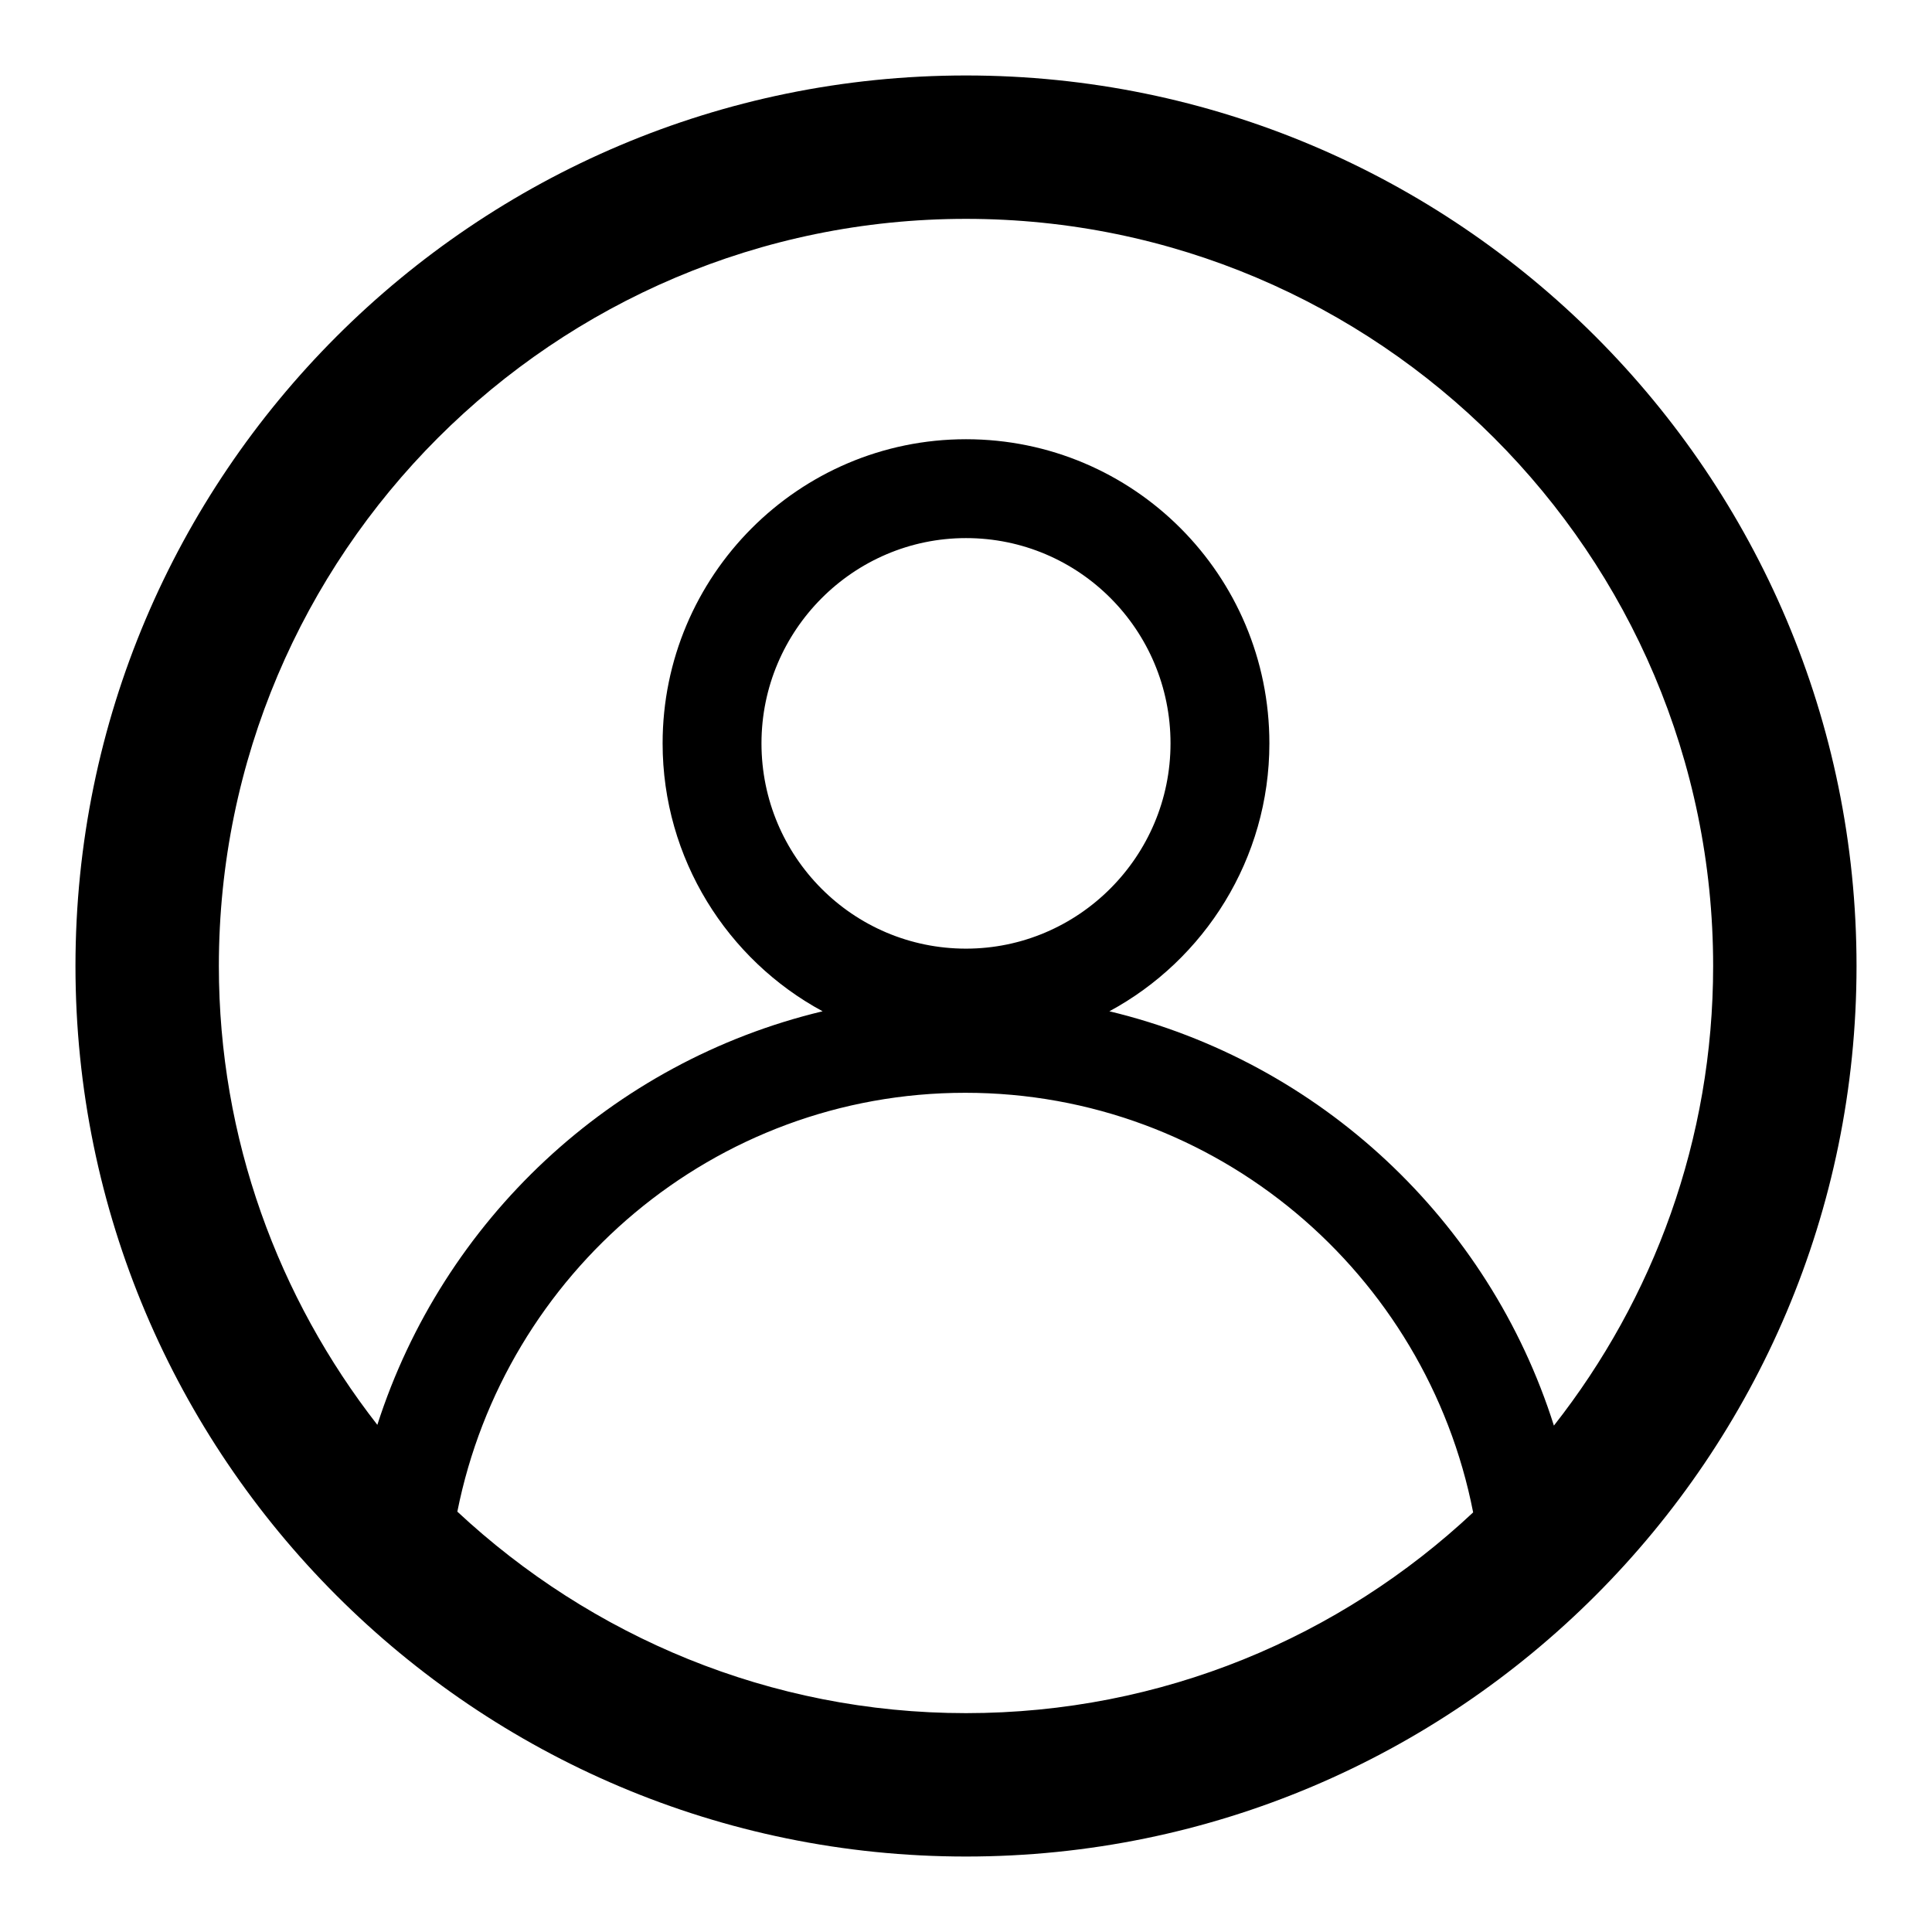
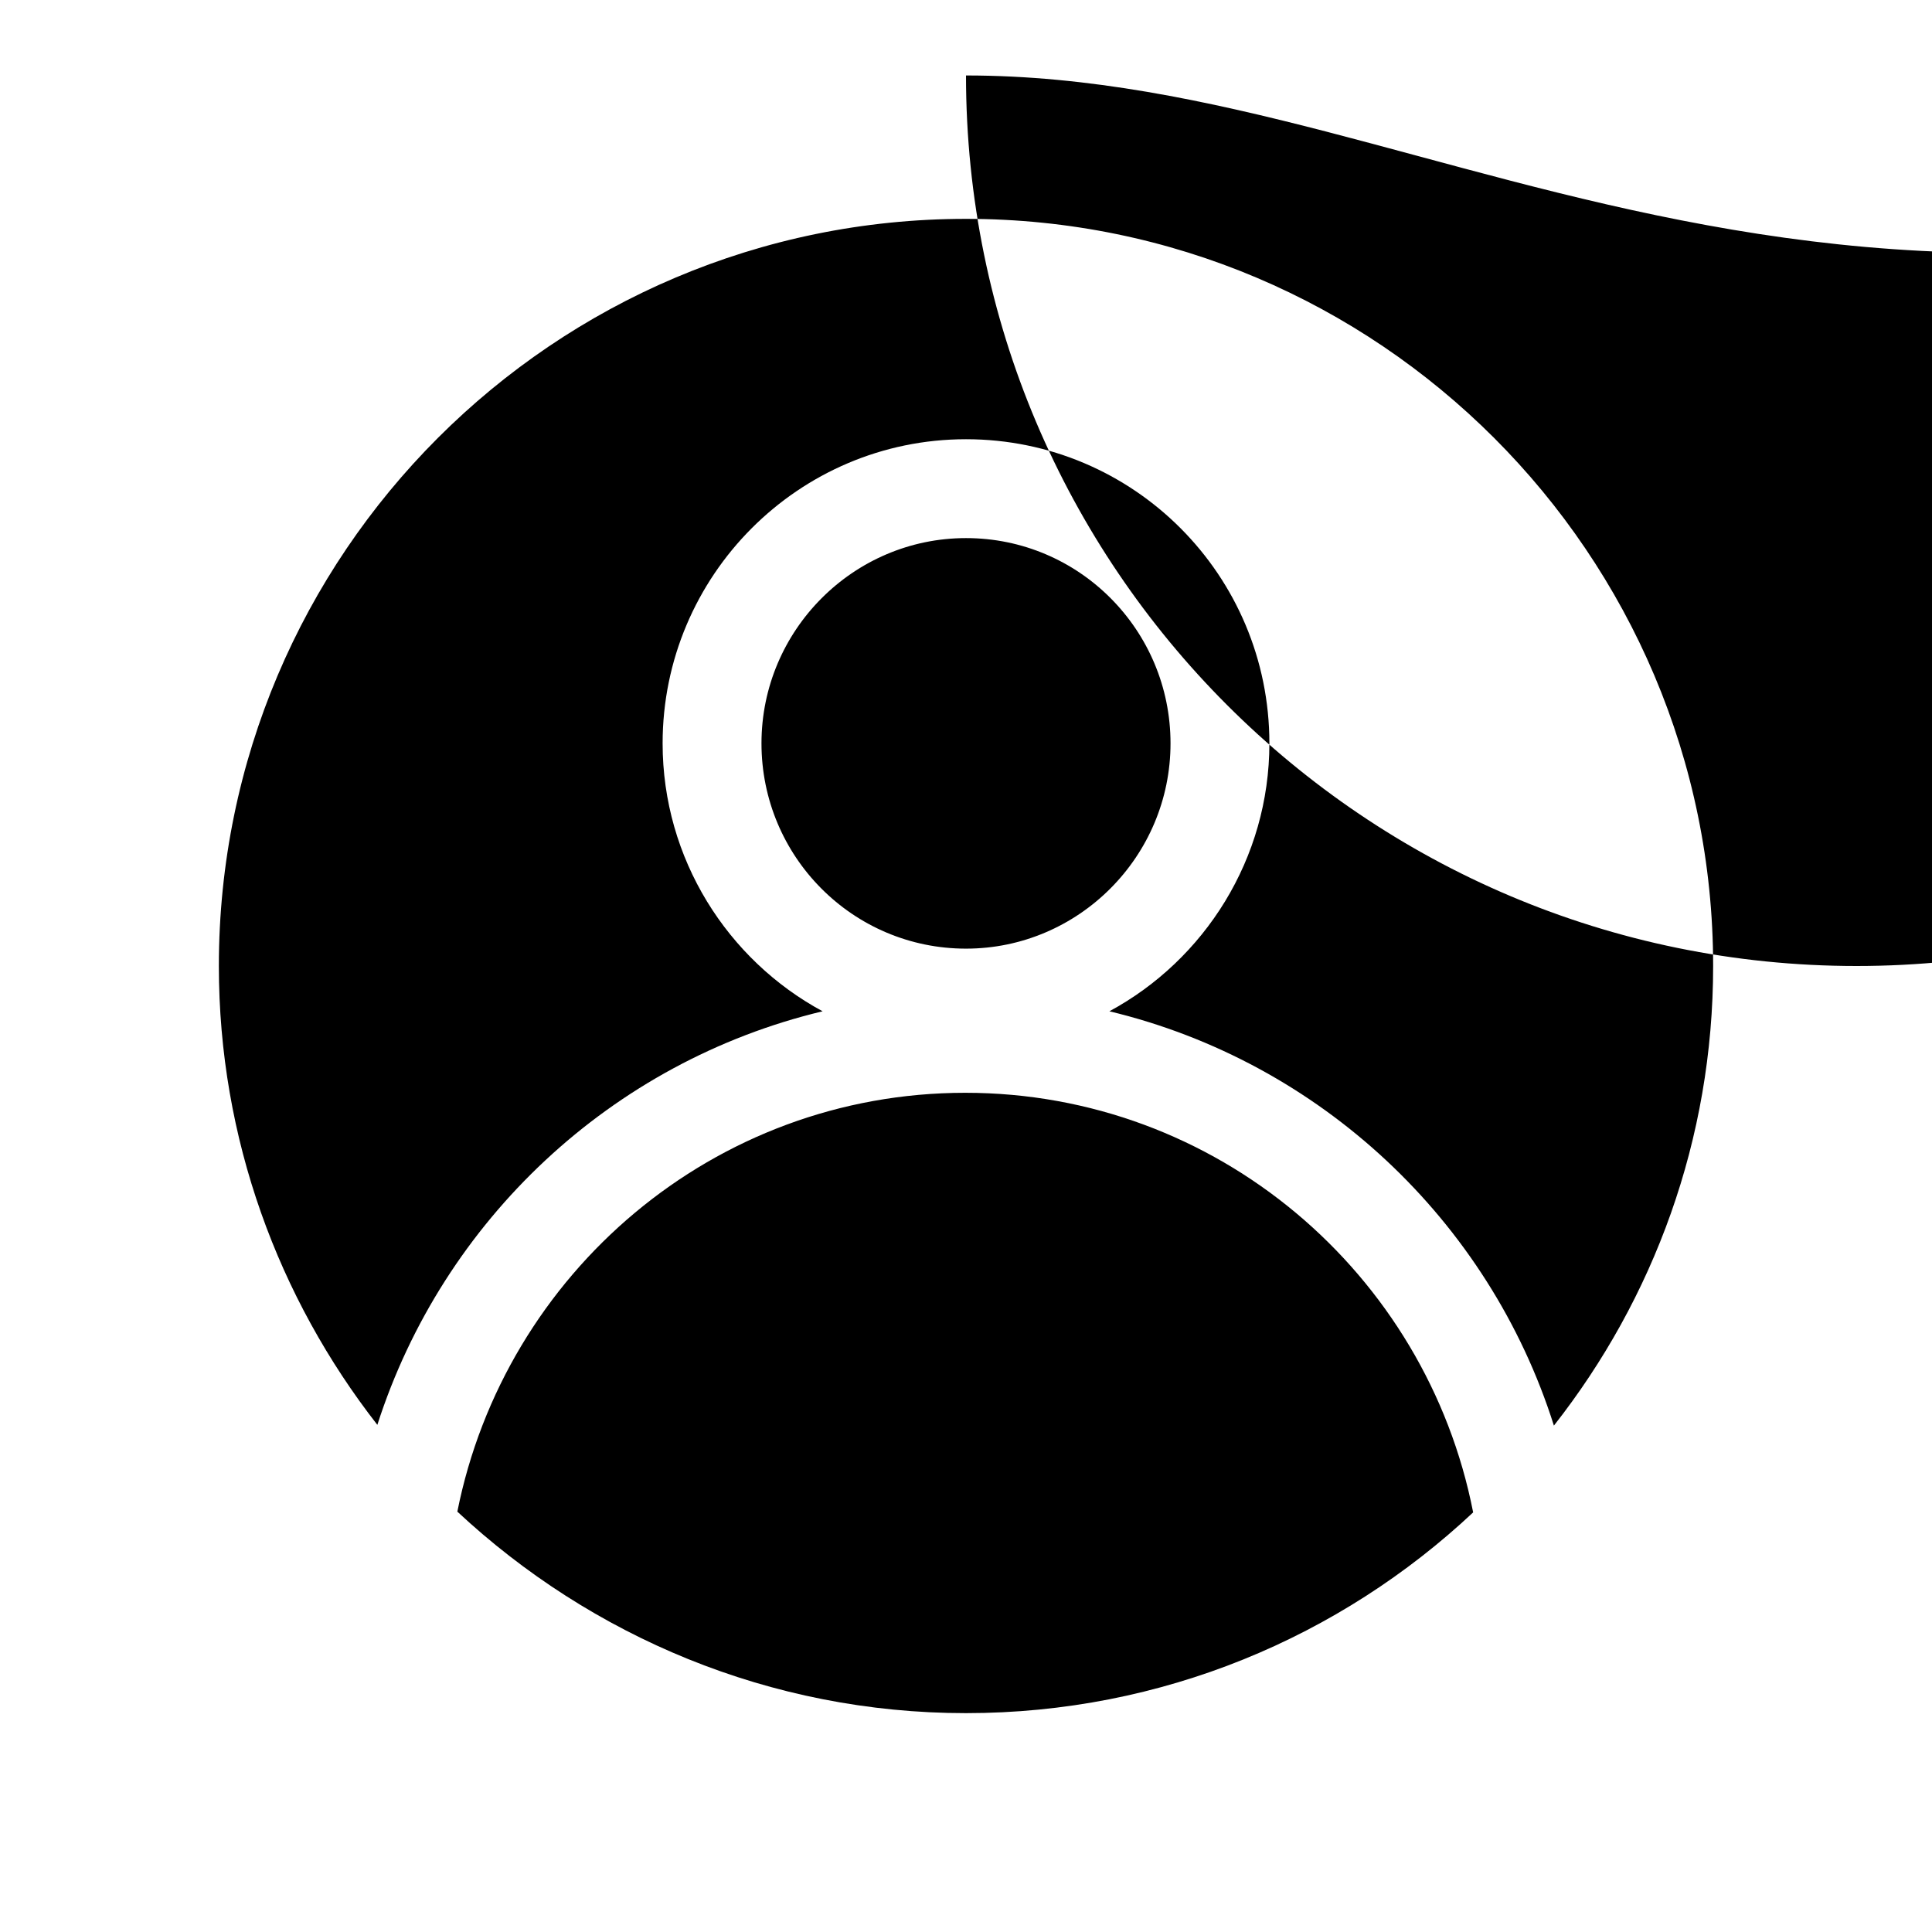
<svg xmlns="http://www.w3.org/2000/svg" version="1.1" x="0px" y="0px" viewBox="0 0 256 256" enable-background="new 0 0 256 256" xml:space="preserve">
  <g>
    <g>
-       <path fill="#000000" d="M128,10C62.9,10,10,62.9,10,128c0,65.1,52.9,118,118,118c65.1,0,118-52.9,118-118C246,62.9,193.1,10,128,10z M60.6,200.3c6.3-31.6,34-55.5,67.3-55.5c33.3,0,61.1,23.9,67.3,55.6C177.6,216.9,154,227,128,227C102,227,78.3,216.8,60.6,200.3z M100.9,98.5c0-15,12.2-27.2,27.1-27.2c15,0,27.1,12.2,27.1,27.2c0,15-12.2,27.2-27.1,27.2C113,125.7,100.9,113.5,100.9,98.5z M205.9,188.9c-8.6-27.2-31-48.2-58.9-54.9c12.6-6.8,21.2-20.2,21.2-35.5c0-22.3-18-40.3-40.2-40.3c-22.2,0-40.2,18.1-40.2,40.3c0,15.3,8.6,28.7,21.2,35.5C81,140.7,58.7,161.7,50,188.8C36.9,172,29,150.9,29,128c0-54.6,44.4-99,99-99c54.6,0,99,44.4,99,99C227,151,219.1,172.1,205.9,188.9z" />
+       <path fill="#000000" d="M128,10c0,65.1,52.9,118,118,118c65.1,0,118-52.9,118-118C246,62.9,193.1,10,128,10z M60.6,200.3c6.3-31.6,34-55.5,67.3-55.5c33.3,0,61.1,23.9,67.3,55.6C177.6,216.9,154,227,128,227C102,227,78.3,216.8,60.6,200.3z M100.9,98.5c0-15,12.2-27.2,27.1-27.2c15,0,27.1,12.2,27.1,27.2c0,15-12.2,27.2-27.1,27.2C113,125.7,100.9,113.5,100.9,98.5z M205.9,188.9c-8.6-27.2-31-48.2-58.9-54.9c12.6-6.8,21.2-20.2,21.2-35.5c0-22.3-18-40.3-40.2-40.3c-22.2,0-40.2,18.1-40.2,40.3c0,15.3,8.6,28.7,21.2,35.5C81,140.7,58.7,161.7,50,188.8C36.9,172,29,150.9,29,128c0-54.6,44.4-99,99-99c54.6,0,99,44.4,99,99C227,151,219.1,172.1,205.9,188.9z" />
    </g>
  </g>
</svg>